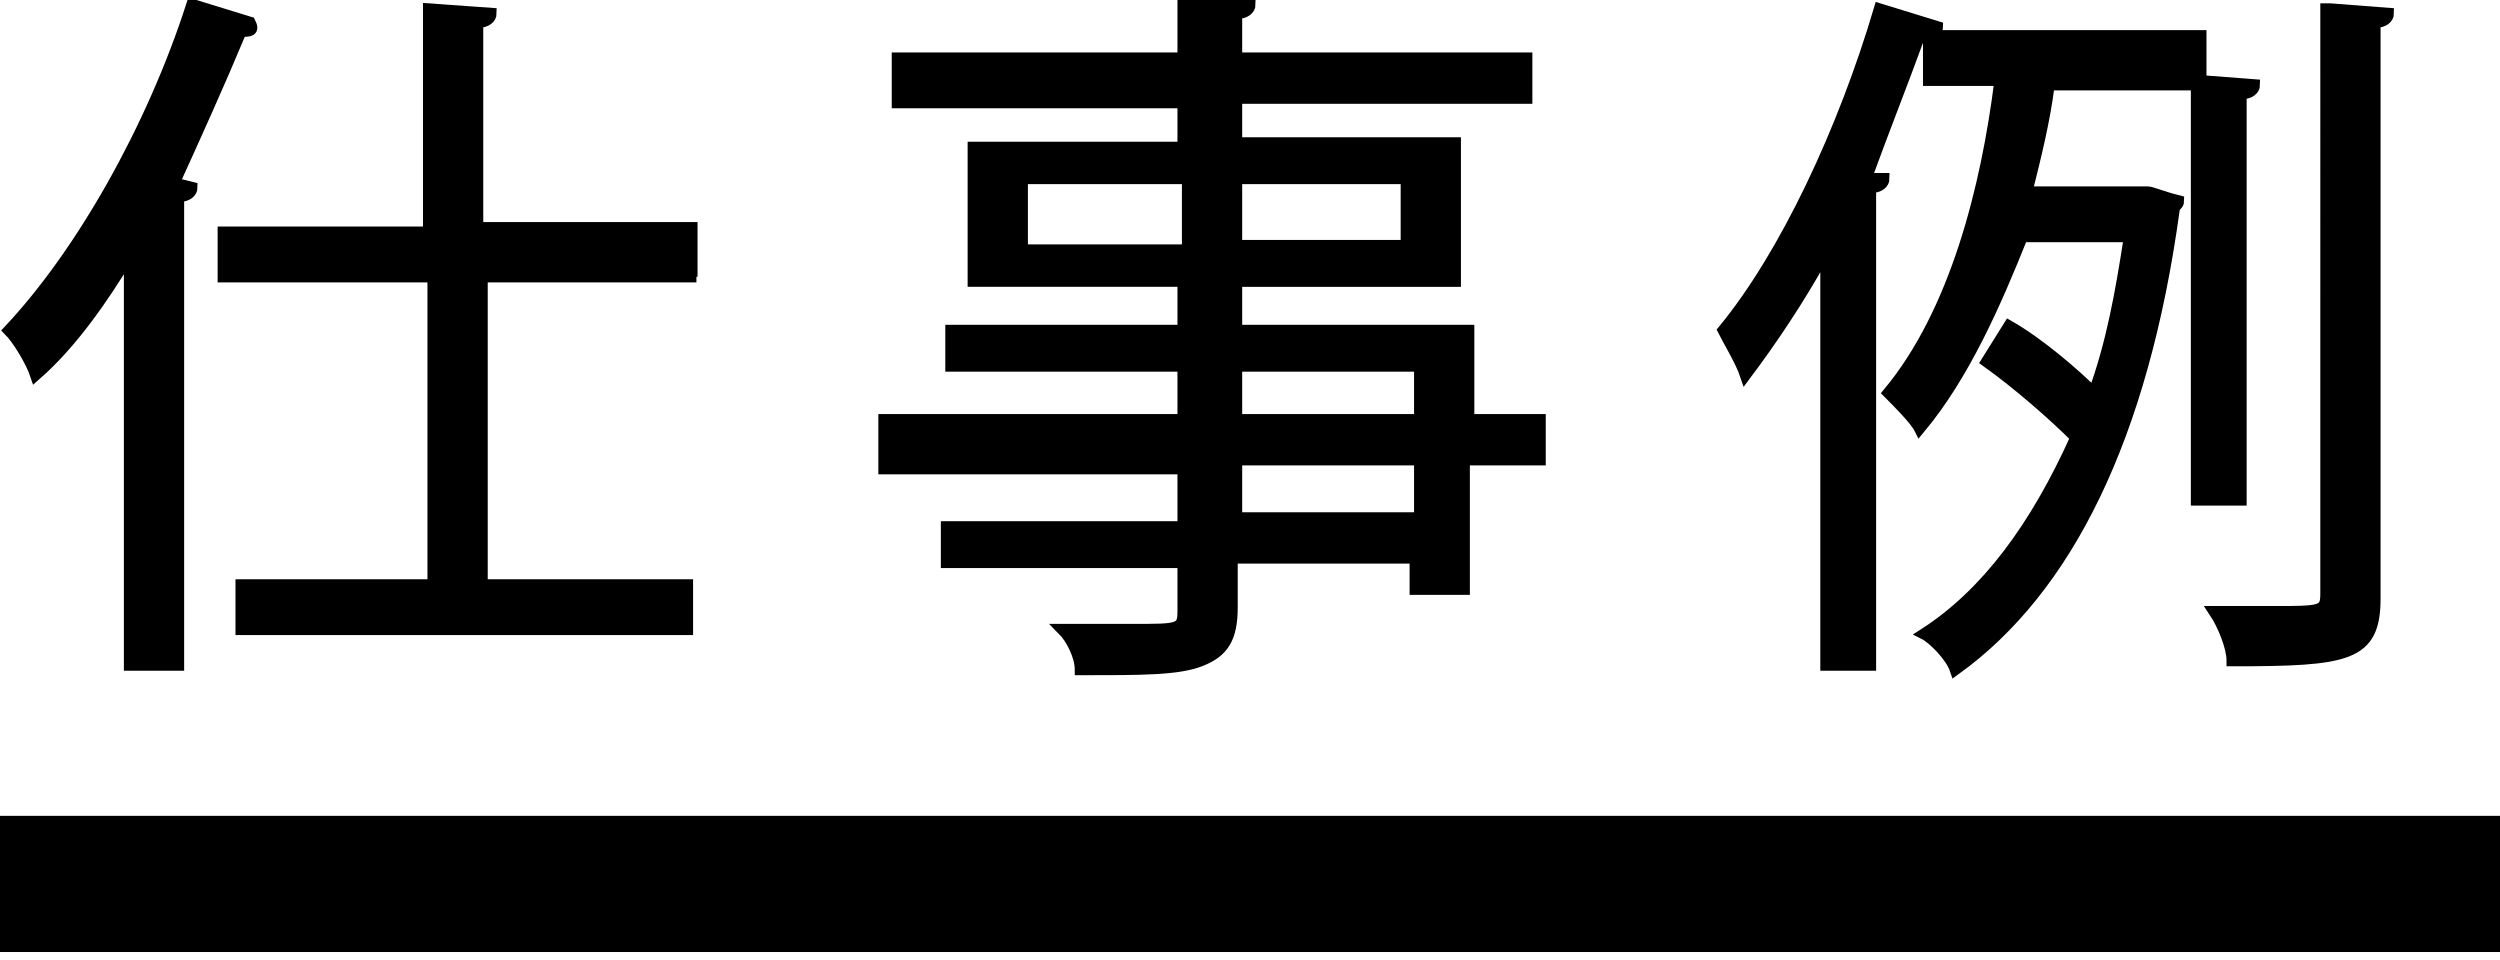
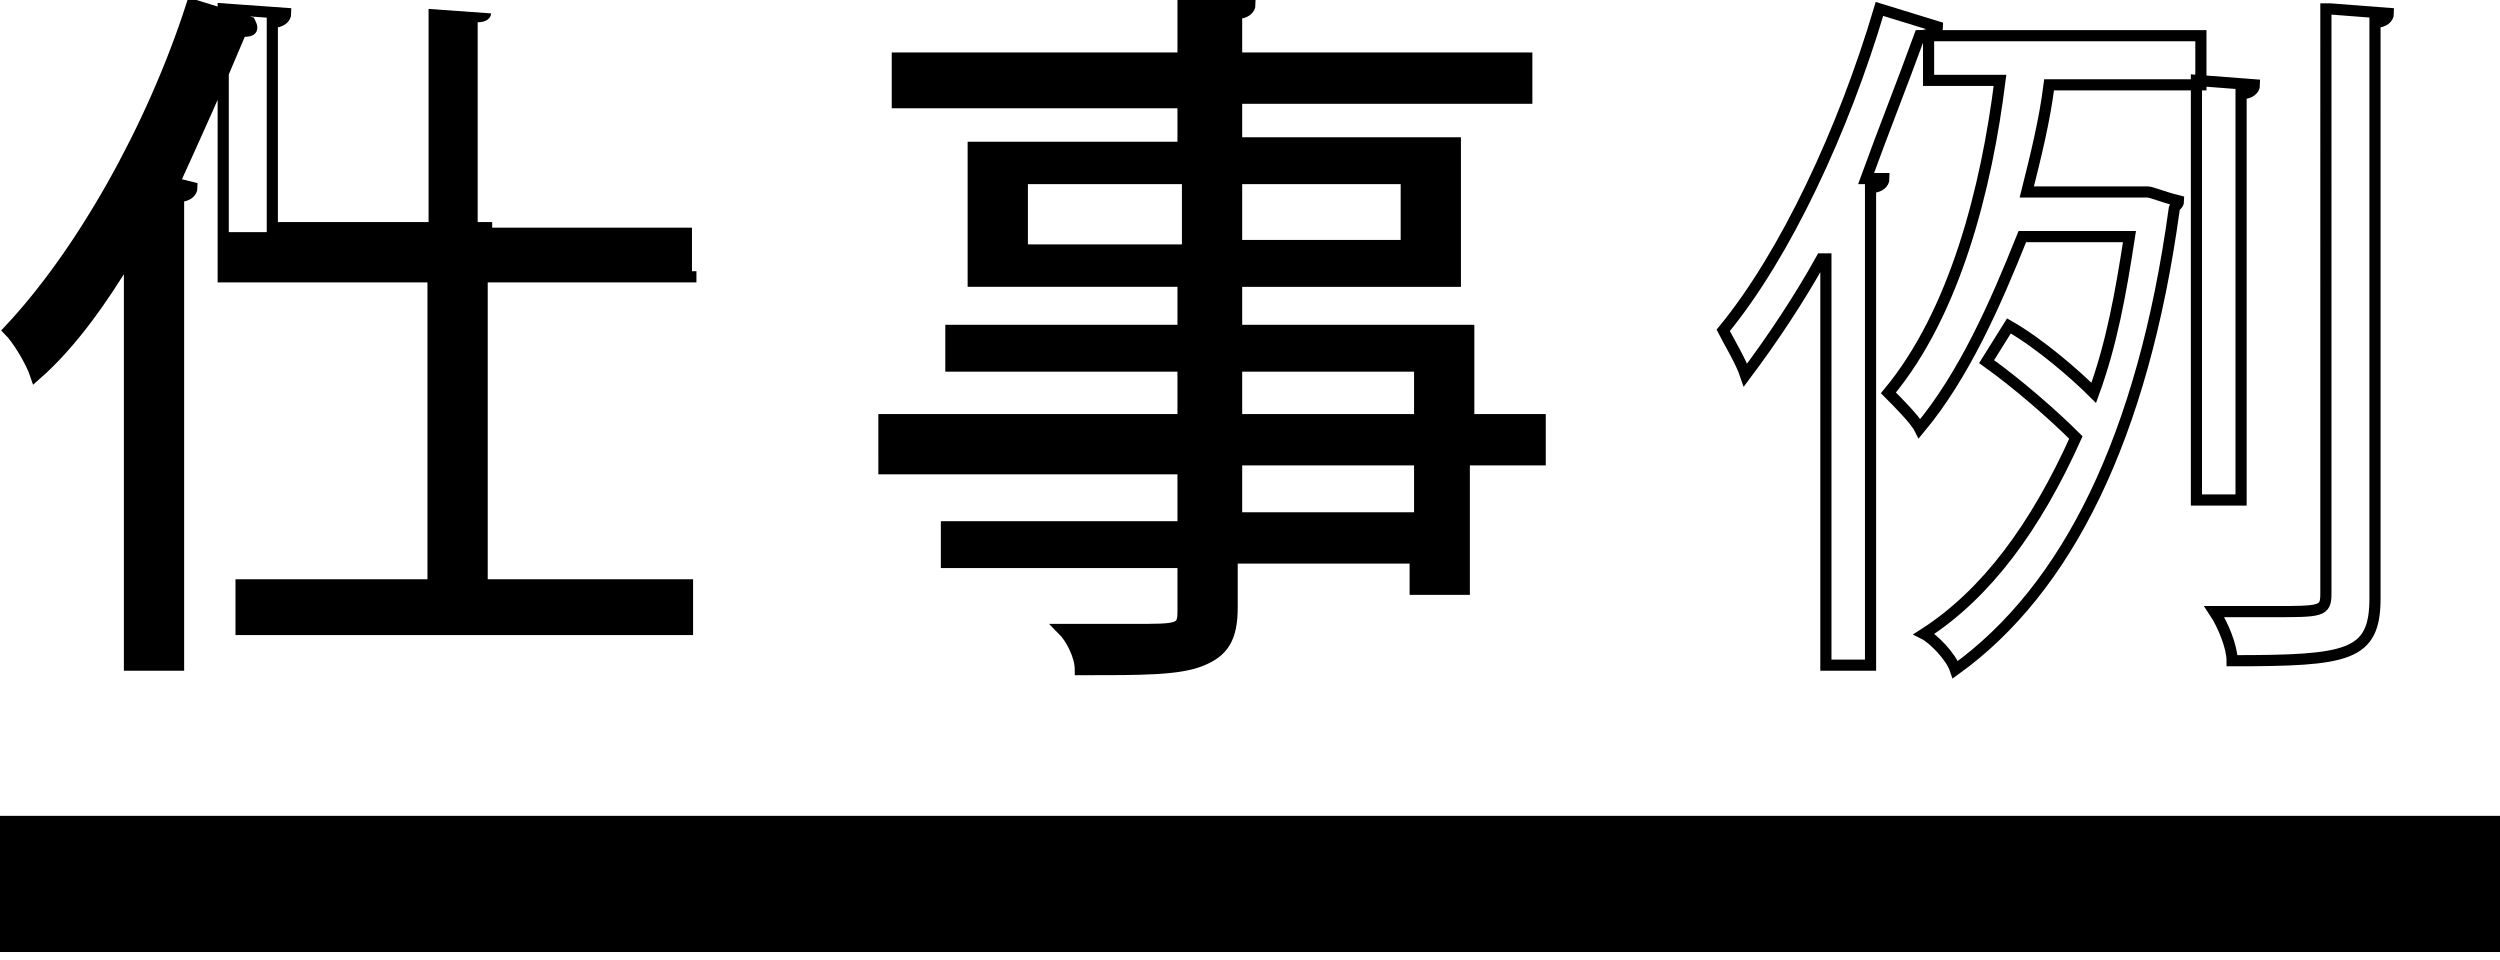
<svg xmlns="http://www.w3.org/2000/svg" version="1.1" id="レイヤー_1" x="0px" y="0px" viewBox="0 0 56 21.5" style="enable-background:new 0 0 56 21.5;" xml:space="preserve">
  <style type="text/css">
	.st0{enable-background:new    ;}
	.st1{fill:none;stroke:#000000;stroke-width:0.25;stroke-miterlimit:10;}
	.st2{stroke:#000000;stroke-width:0.25;stroke-miterlimit:10;}
</style>
  <g id="レイヤー_2_2_">
    <g class="st0">
      <path d="M2.9,5.7c-0.6,1-1.3,2-2.1,2.7c-0.1-0.3-0.4-0.8-0.6-1c1.6-1.7,3.2-4.5,4.1-7.3l1.3,0.4C5.7,0.7,5.6,0.7,5.4,0.7    C4.9,1.9,4.4,3,3.9,4.1l0.4,0.1c0,0.1-0.1,0.2-0.3,0.2v10.5H2.9V5.7z M15.6,6.2h-4.8v6.9h4.6v1H5.4v-1h4.3V6.2H5V5.2h4.6V0.2    l1.4,0.1c0,0.1-0.1,0.2-0.3,0.2v4.6h4.8V6.2z" />
    </g>
    <g class="st0">
-       <path class="st1" d="M2.9,5.7c-0.6,1-1.3,2-2.1,2.7c-0.1-0.3-0.4-0.8-0.6-1c1.6-1.7,3.2-4.5,4.1-7.3l1.3,0.4    C5.7,0.7,5.6,0.7,5.4,0.7C4.9,1.9,4.4,3,3.9,4.1l0.4,0.1c0,0.1-0.1,0.2-0.3,0.2v10.5H2.9V5.7z M15.6,6.2h-4.8v6.9h4.6v1H5.4v-1    h4.3V6.2H5V5.2h4.6V0.2l1.4,0.1c0,0.1-0.1,0.2-0.3,0.2v4.6h4.8V6.2z" />
+       <path class="st1" d="M2.9,5.7c-0.6,1-1.3,2-2.1,2.7c-0.1-0.3-0.4-0.8-0.6-1c1.6-1.7,3.2-4.5,4.1-7.3l1.3,0.4    C5.7,0.7,5.6,0.7,5.4,0.7C4.9,1.9,4.4,3,3.9,4.1l0.4,0.1c0,0.1-0.1,0.2-0.3,0.2v10.5H2.9V5.7z M15.6,6.2h-4.8v6.9h4.6v1H5.4v-1    h4.3V6.2H5V5.2V0.2l1.4,0.1c0,0.1-0.1,0.2-0.3,0.2v4.6h4.8V6.2z" />
    </g>
    <g class="st0">
      <path d="M34.5,9.4v0.9h-1.7v2.9h-1.1v-0.7h-4.1v1.1c0,0.7-0.2,1-0.7,1.2c-0.5,0.2-1.3,0.2-2.7,0.2c0-0.3-0.2-0.7-0.4-0.9    c0.6,0,1.2,0,1.6,0c1,0,1.1,0,1.1-0.4v-1.1h-5.3v-0.8h5.3v-1.3h-6.7V9.4h6.7V8.2h-5.2V7.4h5.2V6.3h-4.7V3.3h4.7v-1h-6.4V1.3h6.4V0    L28,0.1c0,0.1-0.1,0.2-0.3,0.2v1h6.5v0.9h-6.5v1h4.9v3.1h-4.9v1.1h5.2v2H34.5z M22.9,5.6h3.7V4h-3.7V5.6z M31.5,4h-3.8v1.5h3.8V4z     M27.7,8.2v1.2h4.1V8.2H27.7z M31.8,11.6v-1.3h-4.1v1.3H31.8z" />
    </g>
    <g class="st0">
      <path class="st1" d="M34.5,9.4v0.9h-1.7v2.9h-1.1v-0.7h-4.1v1.1c0,0.7-0.2,1-0.7,1.2c-0.5,0.2-1.3,0.2-2.7,0.2    c0-0.3-0.2-0.7-0.4-0.9c0.6,0,1.2,0,1.6,0c1,0,1.1,0,1.1-0.4v-1.1h-5.3v-0.8h5.3v-1.3h-6.7V9.4h6.7V8.2h-5.2V7.4h5.2V6.3h-4.7V3.3    h4.7v-1h-6.4V1.3h6.4V0L28,0.1c0,0.1-0.1,0.2-0.3,0.2v1h6.5v0.9h-6.5v1h4.9v3.1h-4.9v1.1h5.2v2H34.5z M22.9,5.6h3.7V4h-3.7V5.6z     M31.5,4h-3.8v1.5h3.8V4z M27.7,8.2v1.2h4.1V8.2H27.7z M31.8,11.6v-1.3h-4.1v1.3H31.8z" />
    </g>
    <g class="st0">
-       <path d="M40.8,5.8c-0.5,0.9-1.1,1.8-1.7,2.6c-0.1-0.3-0.4-0.8-0.5-1c1.4-1.7,2.7-4.5,3.5-7.2l1.3,0.4c0,0.1-0.2,0.2-0.4,0.2    c-0.4,1.1-0.8,2.1-1.2,3.2L42.2,4c0,0.1-0.1,0.2-0.3,0.2v10.7h-1V5.8z M49.3,0.9v1h-3.4c-0.1,0.8-0.3,1.6-0.5,2.4h2.5    c0.1,0,0.2,0,0.2,0c0.1,0,0.3,0.1,0.7,0.2c0,0.1-0.1,0.1-0.1,0.2c-0.7,5.1-2.4,8.5-4.9,10.3c-0.1-0.3-0.5-0.7-0.7-0.8    c1.4-0.9,2.5-2.4,3.4-4.4c-0.5-0.5-1.3-1.2-2-1.7l0.5-0.8c0.7,0.4,1.5,1.1,1.9,1.5c0.4-1.1,0.6-2.2,0.8-3.5h-2.4    C44.7,6.8,44,8.4,43,9.6c-0.1-0.2-0.5-0.6-0.7-0.8c1.5-1.8,2.2-4.6,2.5-7h-1.6v-1H49.3z M50.2,11.2h-1V1.8l1.3,0.1    c0,0.1-0.1,0.2-0.3,0.2V11.2z M52.2,0.2l1.3,0.1c0,0.1-0.1,0.2-0.3,0.2v12.9c0,1.3-0.6,1.4-3.2,1.4c0-0.3-0.2-0.8-0.4-1.1    c0.5,0,1,0,1.3,0c1.1,0,1.2,0,1.2-0.4V0.2z" />
-     </g>
+       </g>
    <g class="st0">
      <path class="st1" d="M40.8,5.8c-0.5,0.9-1.1,1.8-1.7,2.6c-0.1-0.3-0.4-0.8-0.5-1c1.4-1.7,2.7-4.5,3.5-7.2l1.3,0.4    c0,0.1-0.2,0.2-0.4,0.2c-0.4,1.1-0.8,2.1-1.2,3.2L42.2,4c0,0.1-0.1,0.2-0.3,0.2v10.7h-1V5.8z M49.3,0.9v1h-3.4    c-0.1,0.8-0.3,1.6-0.5,2.4h2.5c0.1,0,0.2,0,0.2,0c0.1,0,0.3,0.1,0.7,0.2c0,0.1-0.1,0.1-0.1,0.2c-0.7,5.1-2.4,8.5-4.9,10.3    c-0.1-0.3-0.5-0.7-0.7-0.8c1.4-0.9,2.5-2.4,3.4-4.4c-0.5-0.5-1.3-1.2-2-1.7l0.5-0.8c0.7,0.4,1.5,1.1,1.9,1.5    c0.4-1.1,0.6-2.2,0.8-3.5h-2.4C44.7,6.8,44,8.4,43,9.6c-0.1-0.2-0.5-0.6-0.7-0.8c1.5-1.8,2.2-4.6,2.5-7h-1.6v-1H49.3z M50.2,11.2    h-1V1.8l1.3,0.1c0,0.1-0.1,0.2-0.3,0.2V11.2z M52.2,0.2l1.3,0.1c0,0.1-0.1,0.2-0.3,0.2v12.9c0,1.3-0.6,1.4-3.2,1.4    c0-0.3-0.2-0.8-0.4-1.1c0.5,0,1,0,1.3,0c1.1,0,1.2,0,1.2-0.4V0.2z" />
    </g>
    <rect y="18.4" class="st2" width="56" height="2.8" />
  </g>
</svg>